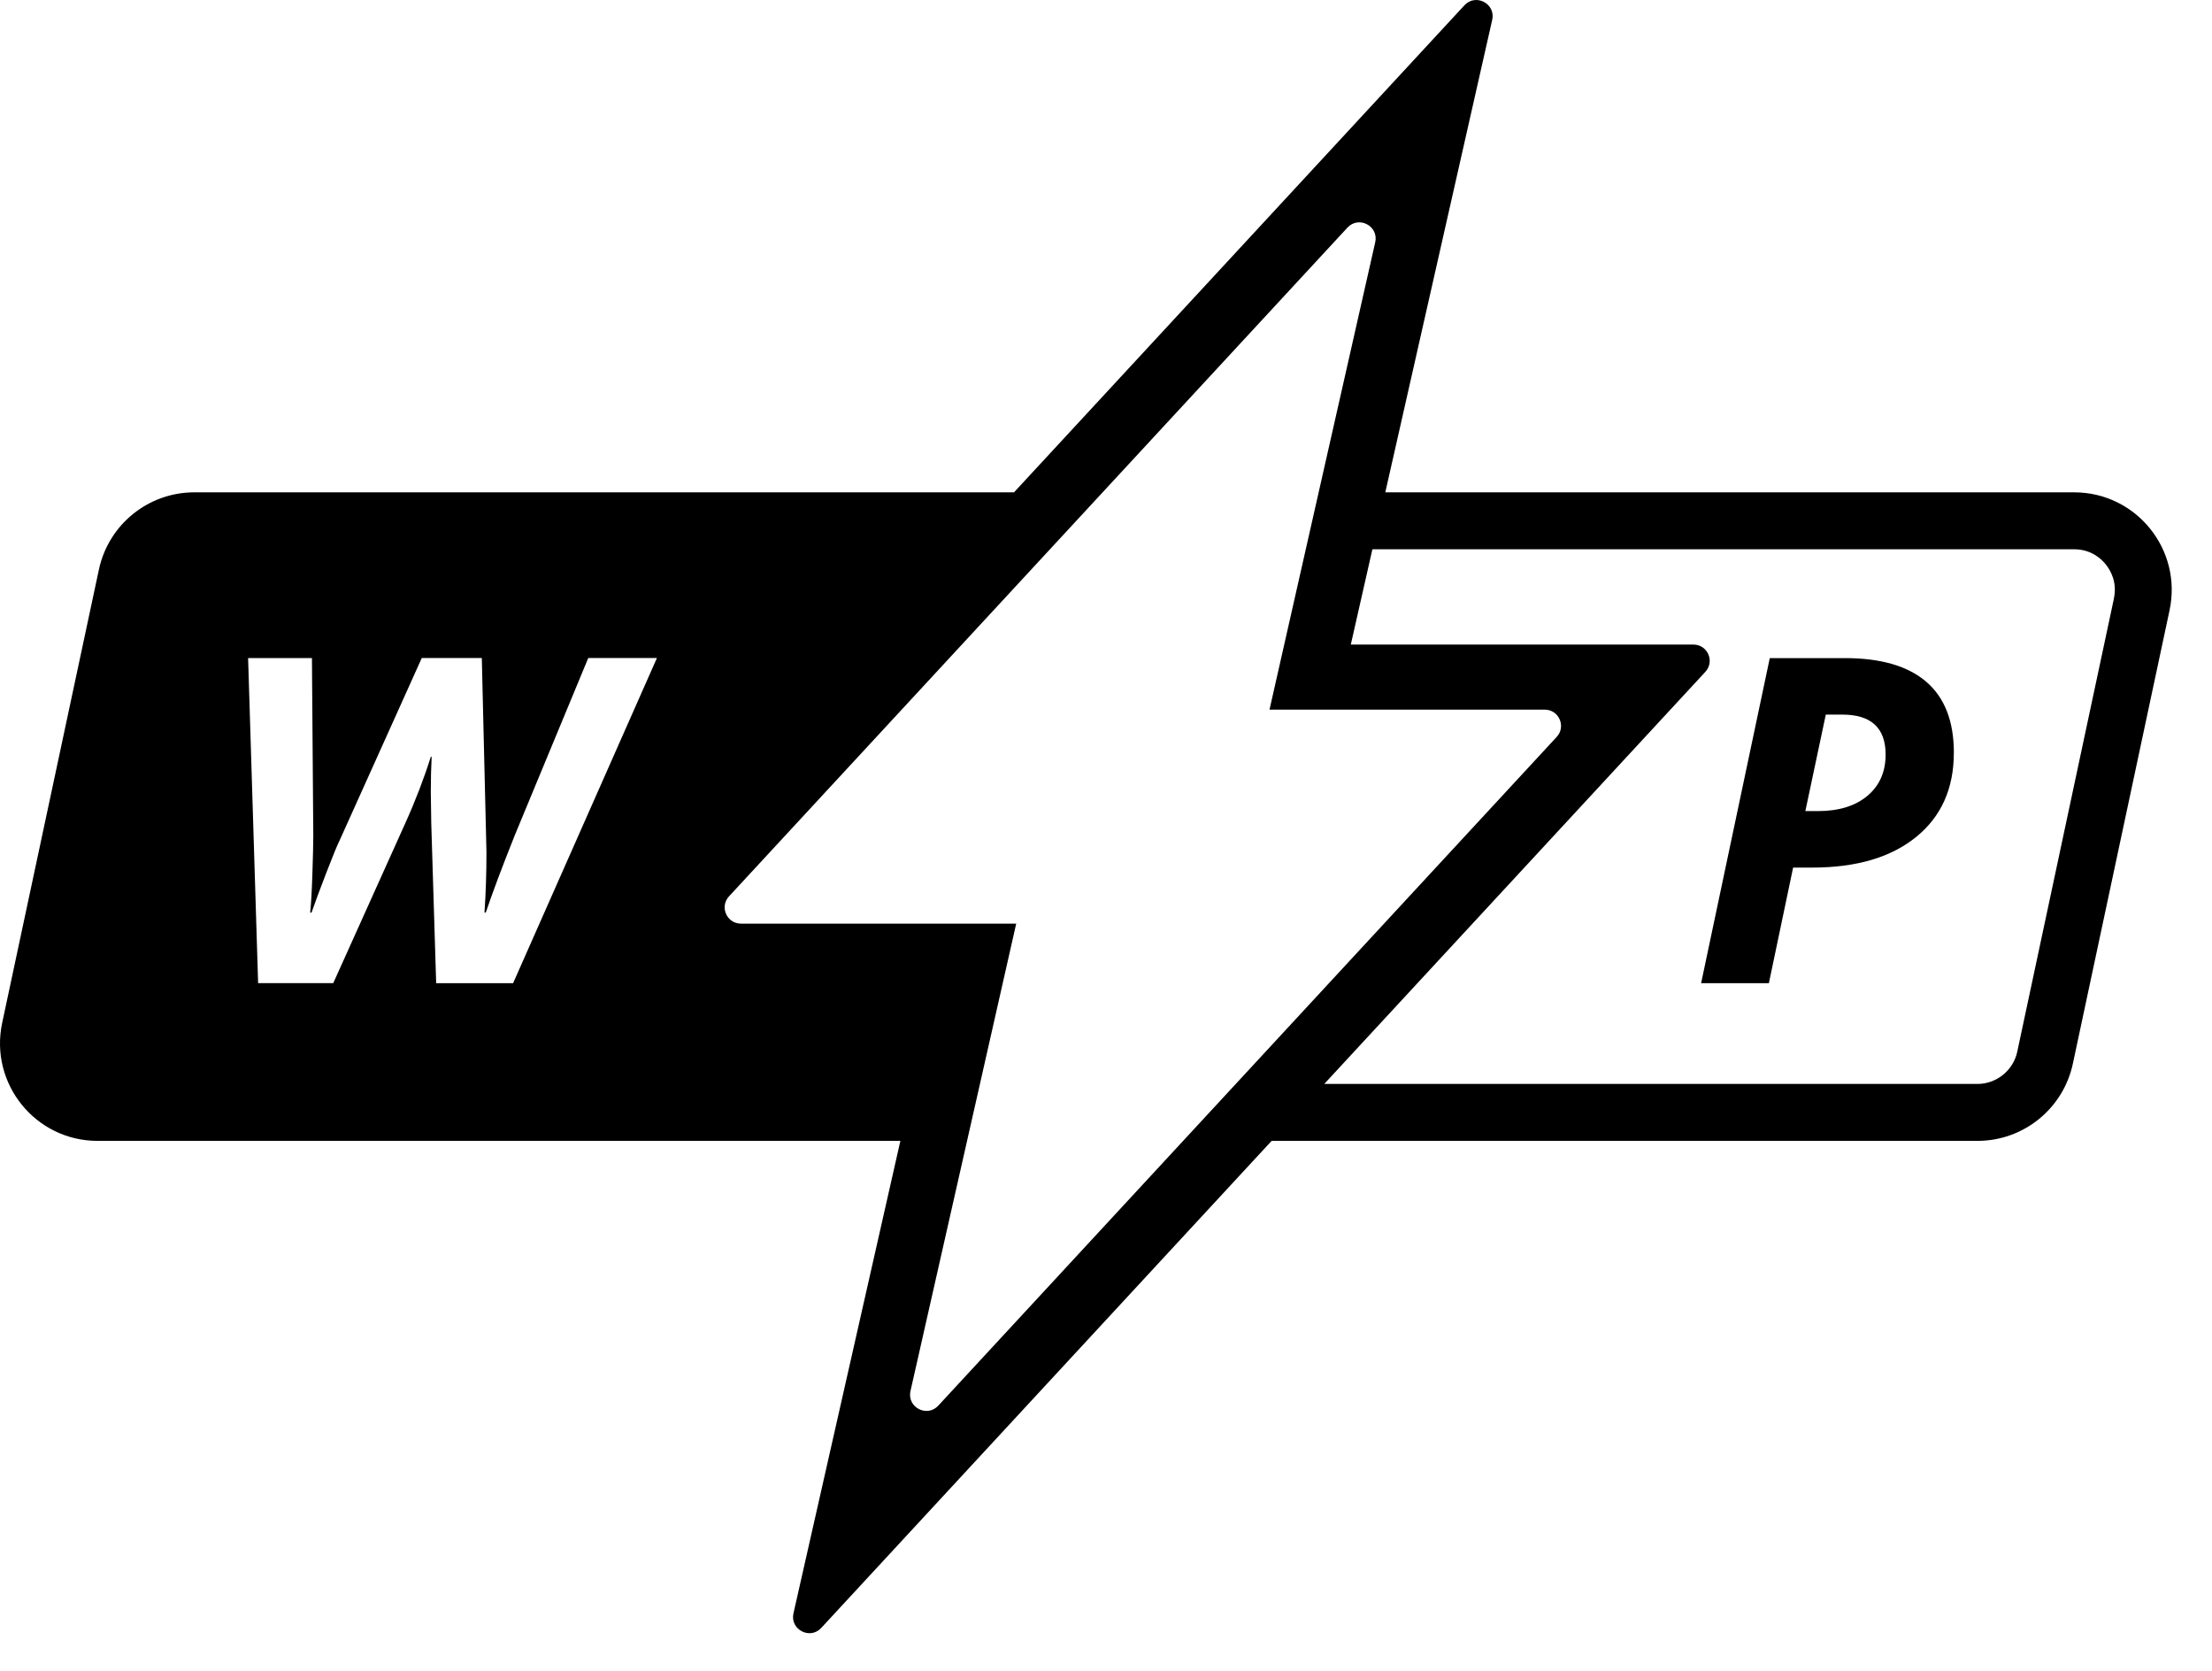
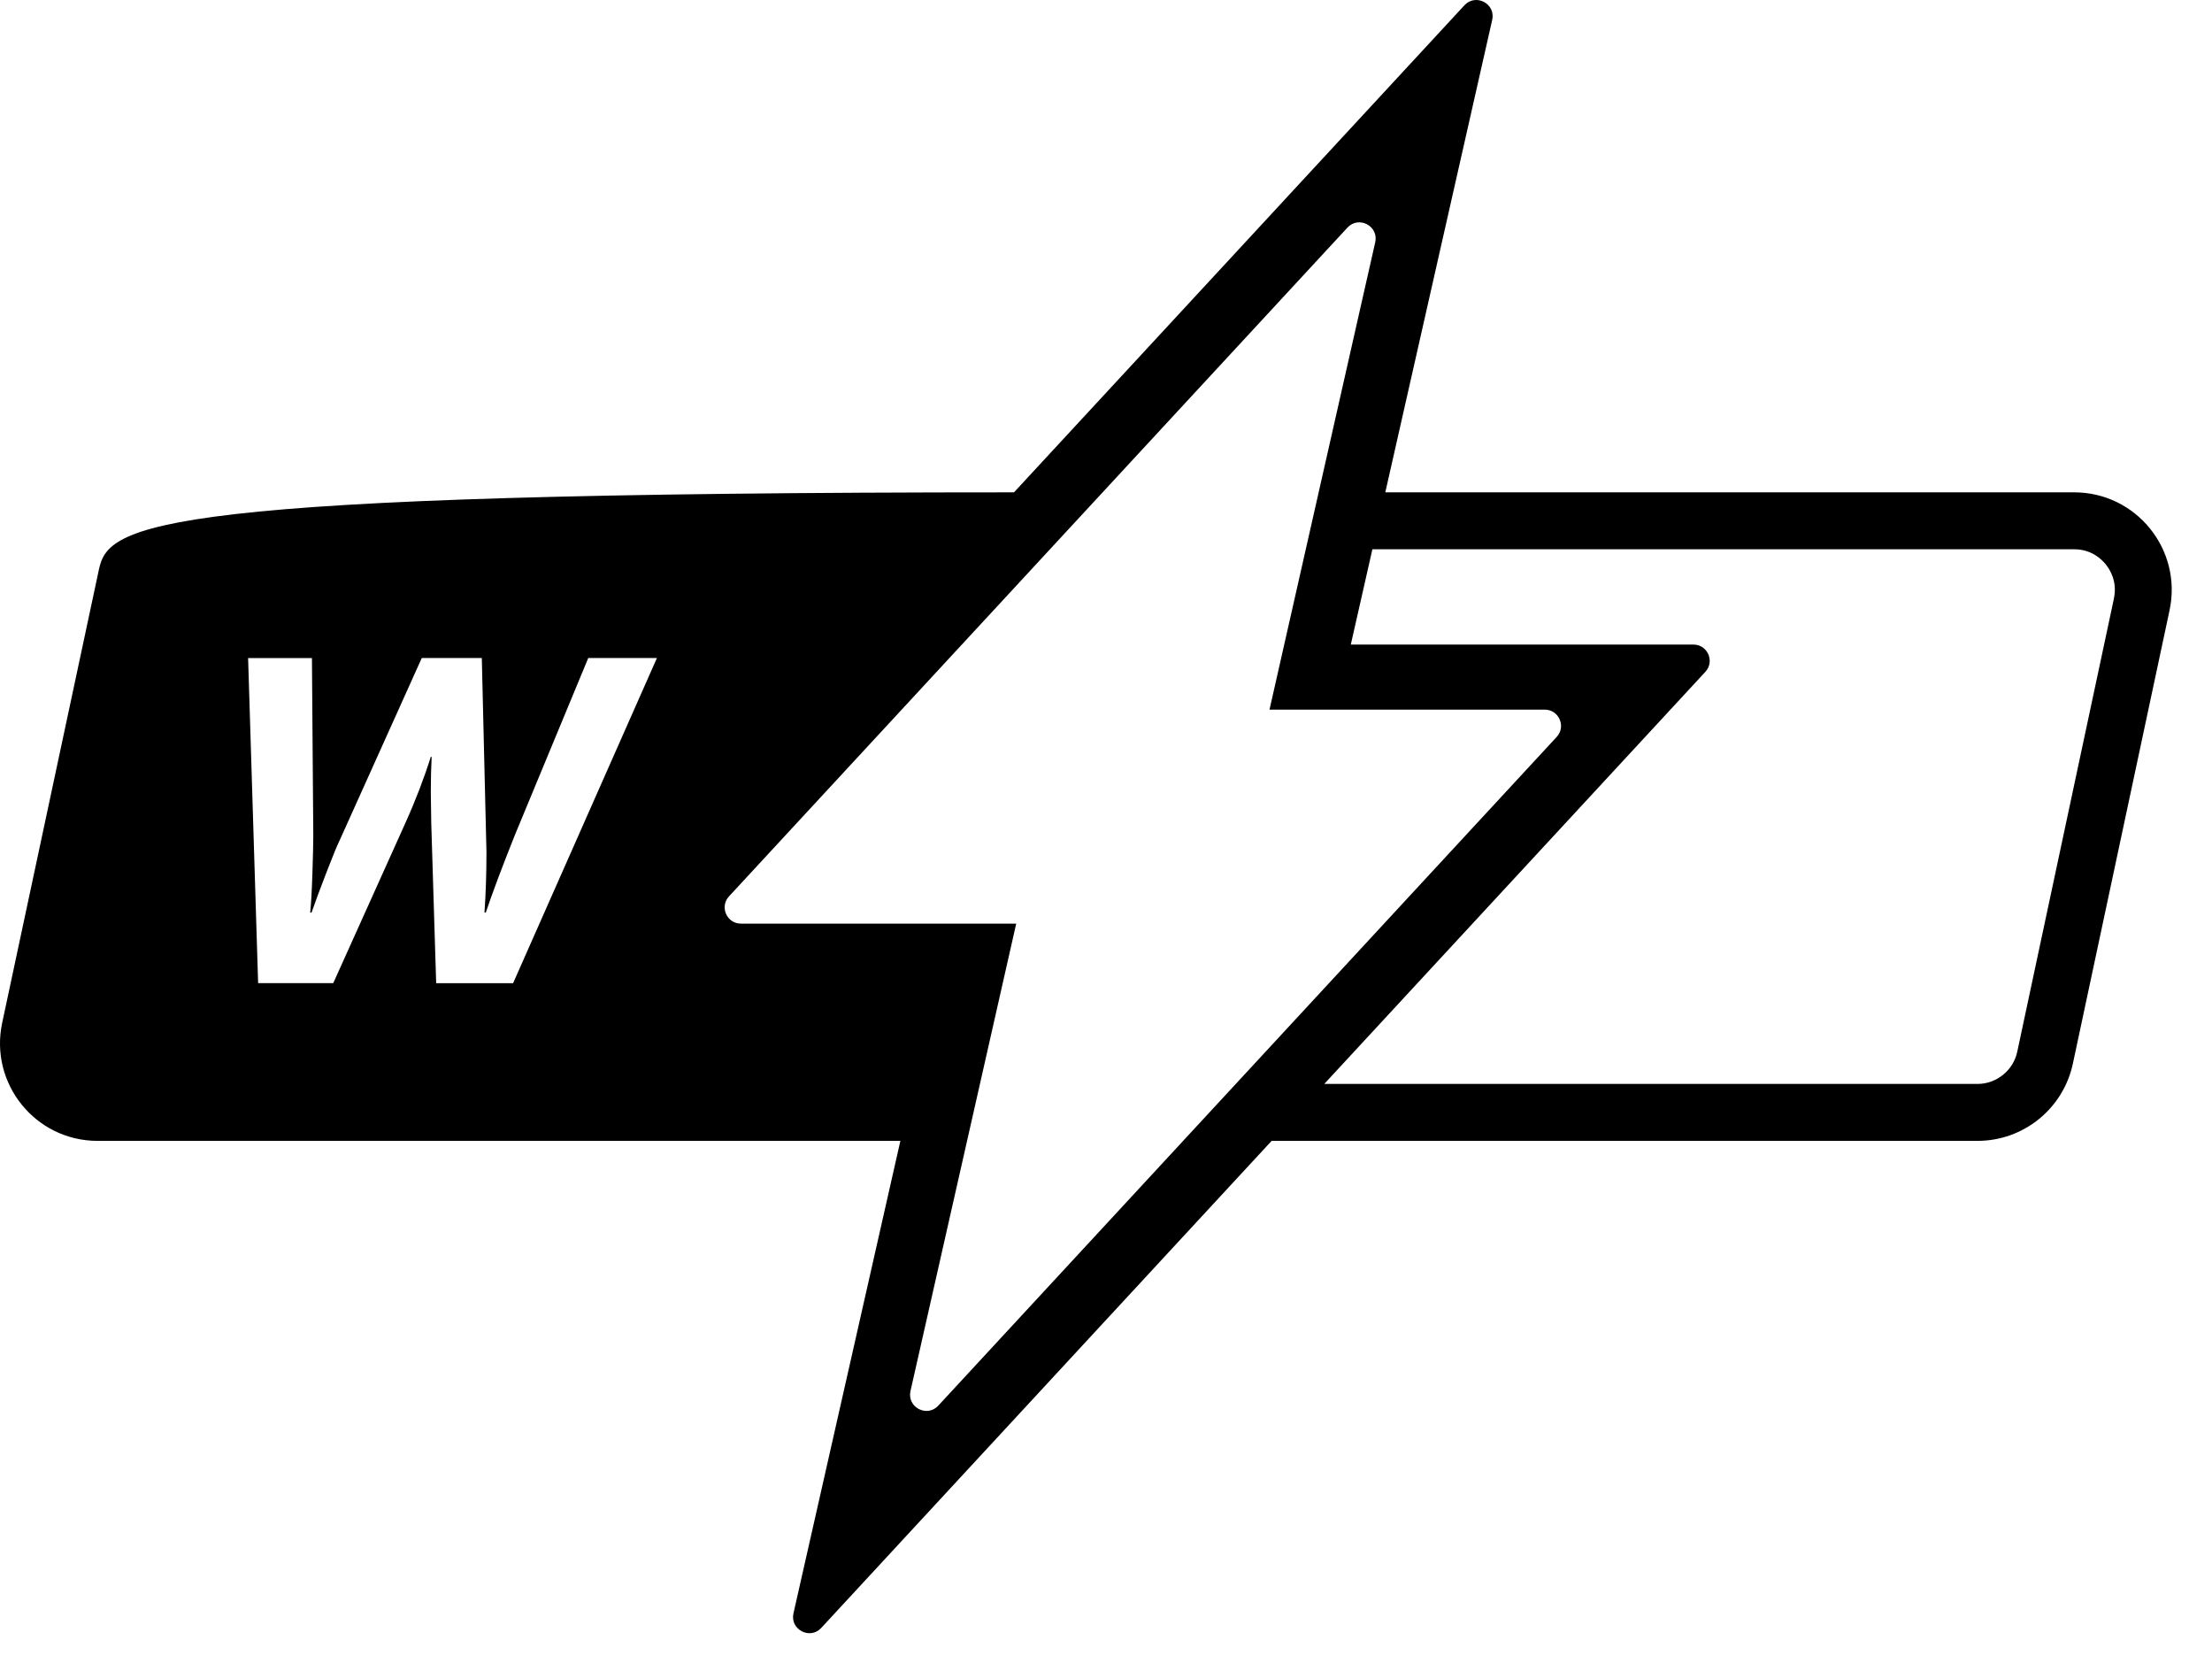
<svg xmlns="http://www.w3.org/2000/svg" fill="none" height="100%" overflow="visible" preserveAspectRatio="none" style="display: block;" viewBox="0 0 49 37" width="100%">
  <g id="WP.Monogram.Black">
-     <path d="M43.281 16.672C43.281 17.463 43.002 18.084 42.446 18.535C41.89 18.987 41.122 19.213 40.145 19.213H39.721L39.184 21.773H37.683L39.204 14.574H40.868C41.663 14.574 42.264 14.749 42.67 15.098C43.078 15.448 43.282 15.972 43.282 16.672H43.281ZM39.992 17.962H40.268C40.734 17.962 41.101 17.848 41.369 17.622C41.636 17.396 41.77 17.092 41.77 16.711C41.77 16.12 41.45 15.825 40.81 15.825H40.445L39.992 17.962Z" fill="black" id="Vector" />
-     <path d="M45.948 10.903H30.687L33.055 0.441C33.137 0.082 32.69 -0.153 32.44 0.117L22.462 10.903H4.304C3.284 10.903 2.404 11.616 2.191 12.613L0.048 22.653C-0.238 23.998 0.786 25.265 2.161 25.265H19.945L17.577 35.727C17.495 36.086 17.942 36.321 18.192 36.051L28.169 25.265H43.805C44.825 25.265 45.705 24.552 45.918 23.555L48.06 13.514C48.346 12.17 47.322 10.903 45.947 10.903H45.948ZM11.366 21.773H9.662L9.553 18.223L9.543 17.538C9.543 17.25 9.55 16.99 9.562 16.76H9.543C9.392 17.239 9.204 17.73 8.977 18.232L7.382 21.772H5.718L5.496 14.573H6.91L6.94 18.503C6.94 18.673 6.933 18.958 6.92 19.354C6.907 19.752 6.89 20.037 6.871 20.21H6.901C6.973 20.001 7.083 19.704 7.231 19.321C7.379 18.939 7.477 18.7 7.526 18.605L9.343 14.572H10.673L10.776 18.87C10.776 19.349 10.761 19.796 10.732 20.209H10.761C10.903 19.786 11.117 19.214 11.406 18.491L13.031 14.572H14.552L11.367 21.771L11.366 21.773ZM20.785 31.128C20.534 31.399 20.088 31.164 20.169 30.804L22.511 20.454H16.413C16.099 20.454 15.936 20.08 16.149 19.85L29.848 5.041C30.099 4.77 30.545 5.005 30.464 5.365L28.122 15.715H34.219C34.533 15.715 34.697 16.089 34.484 16.319L20.785 31.128H20.785ZM46.828 13.252L44.686 23.291C44.598 23.704 44.227 24.004 43.806 24.004H29.335L37.777 14.878C37.99 14.647 37.827 14.274 37.512 14.274H29.923L30.401 12.164H45.947C46.321 12.164 46.546 12.373 46.646 12.498C46.747 12.623 46.905 12.886 46.827 13.252H46.828Z" fill="black" id="Vector_2" />
+     <path d="M45.948 10.903H30.687L33.055 0.441C33.137 0.082 32.69 -0.153 32.44 0.117L22.462 10.903C3.284 10.903 2.404 11.616 2.191 12.613L0.048 22.653C-0.238 23.998 0.786 25.265 2.161 25.265H19.945L17.577 35.727C17.495 36.086 17.942 36.321 18.192 36.051L28.169 25.265H43.805C44.825 25.265 45.705 24.552 45.918 23.555L48.06 13.514C48.346 12.17 47.322 10.903 45.947 10.903H45.948ZM11.366 21.773H9.662L9.553 18.223L9.543 17.538C9.543 17.25 9.55 16.99 9.562 16.76H9.543C9.392 17.239 9.204 17.73 8.977 18.232L7.382 21.772H5.718L5.496 14.573H6.91L6.94 18.503C6.94 18.673 6.933 18.958 6.92 19.354C6.907 19.752 6.89 20.037 6.871 20.21H6.901C6.973 20.001 7.083 19.704 7.231 19.321C7.379 18.939 7.477 18.7 7.526 18.605L9.343 14.572H10.673L10.776 18.87C10.776 19.349 10.761 19.796 10.732 20.209H10.761C10.903 19.786 11.117 19.214 11.406 18.491L13.031 14.572H14.552L11.367 21.771L11.366 21.773ZM20.785 31.128C20.534 31.399 20.088 31.164 20.169 30.804L22.511 20.454H16.413C16.099 20.454 15.936 20.08 16.149 19.85L29.848 5.041C30.099 4.77 30.545 5.005 30.464 5.365L28.122 15.715H34.219C34.533 15.715 34.697 16.089 34.484 16.319L20.785 31.128H20.785ZM46.828 13.252L44.686 23.291C44.598 23.704 44.227 24.004 43.806 24.004H29.335L37.777 14.878C37.99 14.647 37.827 14.274 37.512 14.274H29.923L30.401 12.164H45.947C46.321 12.164 46.546 12.373 46.646 12.498C46.747 12.623 46.905 12.886 46.827 13.252H46.828Z" fill="black" id="Vector_2" />
  </g>
</svg>